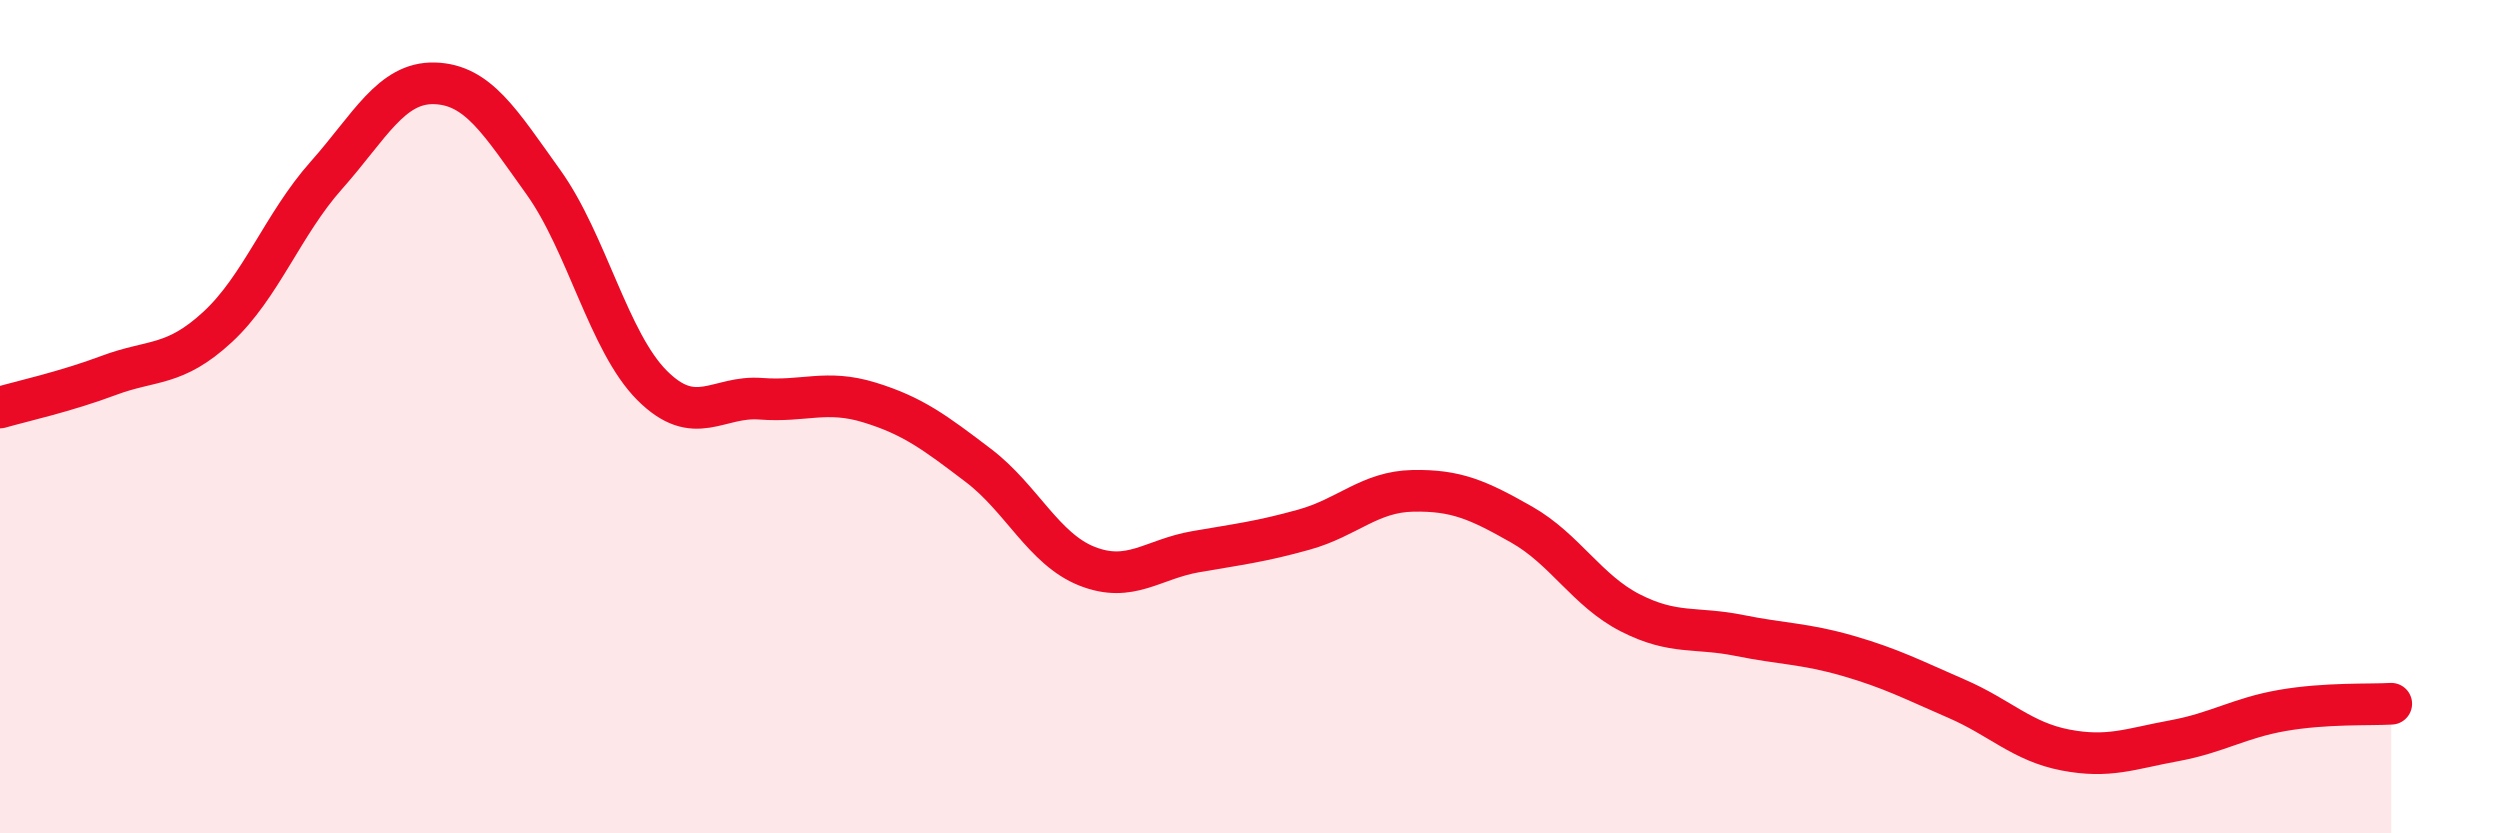
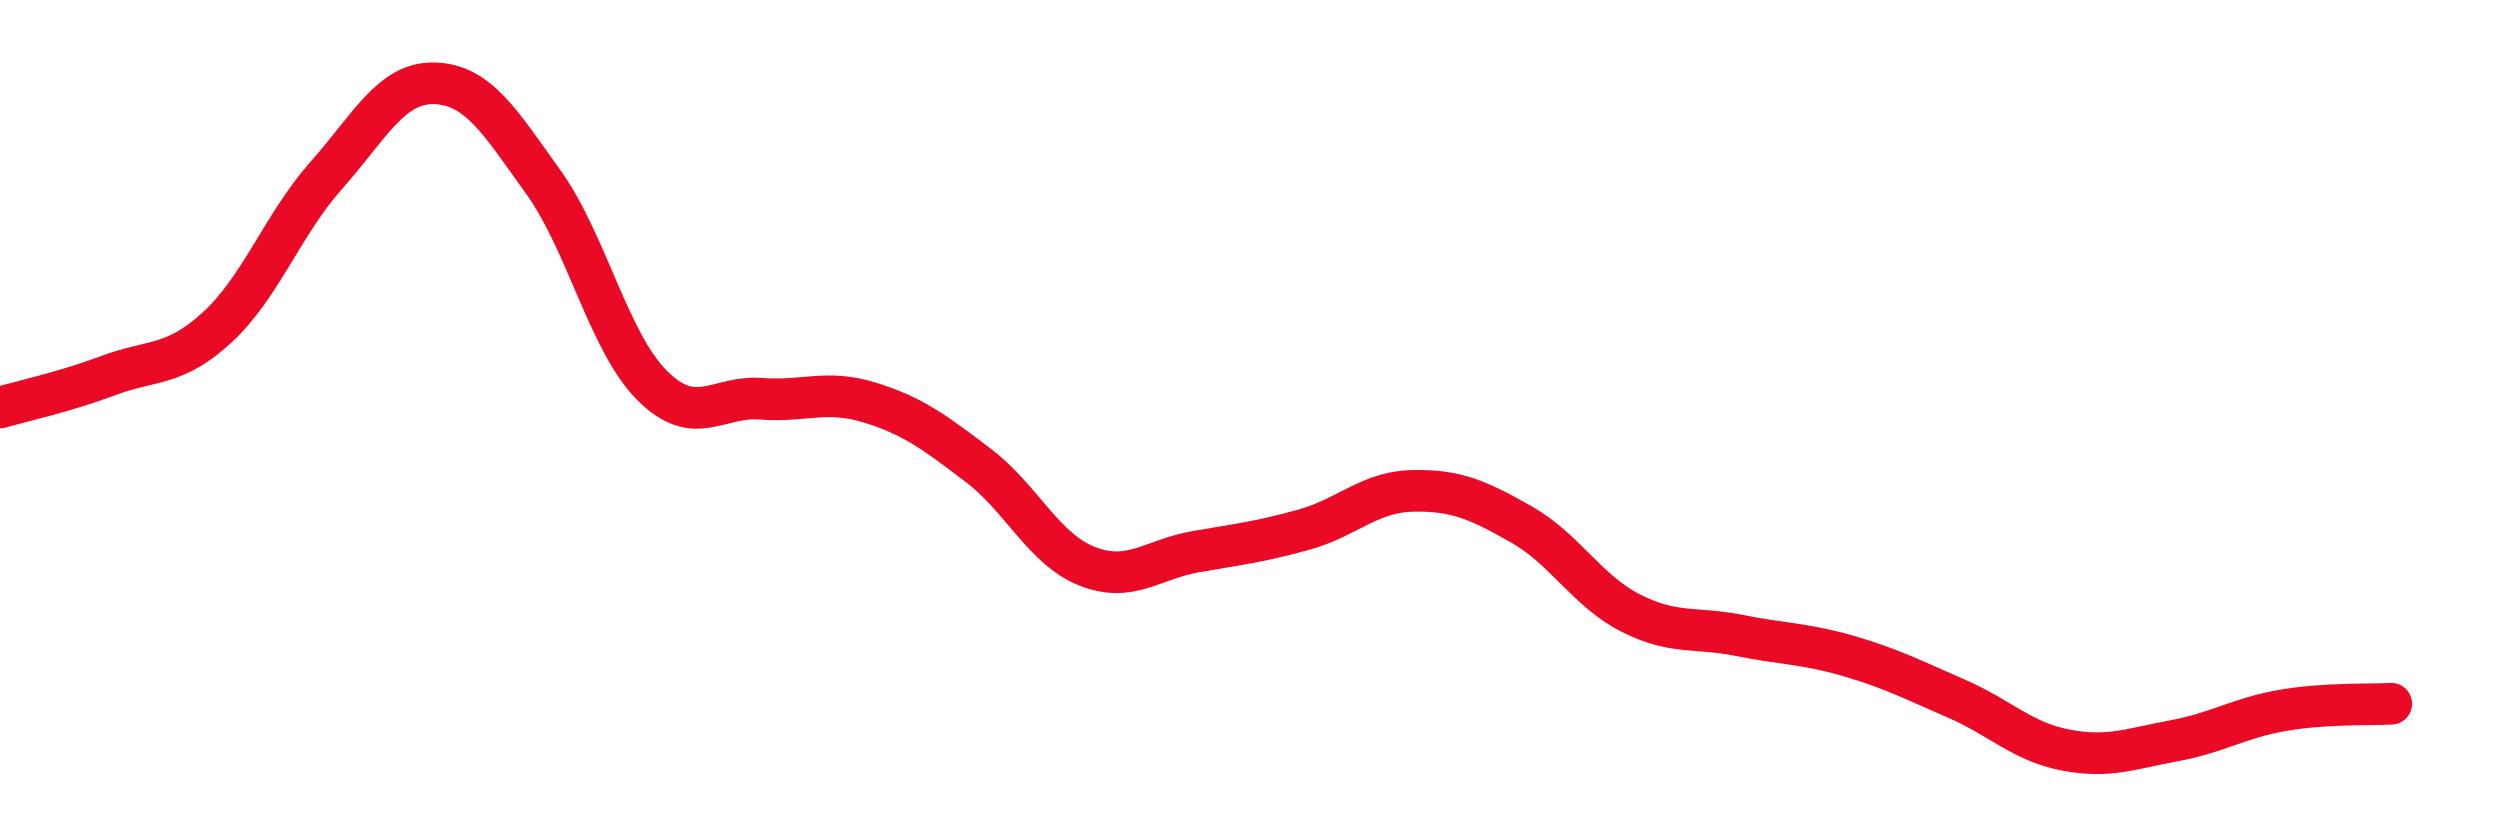
<svg xmlns="http://www.w3.org/2000/svg" width="60" height="20" viewBox="0 0 60 20">
-   <path d="M 0,9.78 C 0.52,9.63 1.57,9.4 2.61,9.01 C 3.65,8.62 4.18,8.81 5.22,7.85 C 6.26,6.89 6.79,5.38 7.83,4.21 C 8.87,3.04 9.39,1.97 10.43,2 C 11.47,2.03 12,2.92 13.04,4.37 C 14.08,5.82 14.61,8.21 15.65,9.25 C 16.69,10.29 17.22,9.49 18.26,9.57 C 19.3,9.65 19.83,9.34 20.87,9.66 C 21.91,9.98 22.44,10.38 23.48,11.17 C 24.52,11.96 25.05,13.18 26.09,13.59 C 27.13,14 27.66,13.42 28.7,13.24 C 29.74,13.06 30.26,13 31.3,12.71 C 32.34,12.42 32.87,11.8 33.91,11.78 C 34.95,11.76 35.48,12 36.52,12.59 C 37.56,13.18 38.09,14.18 39.13,14.71 C 40.17,15.24 40.7,15.04 41.74,15.25 C 42.78,15.46 43.31,15.44 44.35,15.74 C 45.39,16.04 45.92,16.32 46.96,16.77 C 48,17.22 48.53,17.8 49.57,18 C 50.61,18.2 51.13,17.97 52.17,17.78 C 53.21,17.59 53.74,17.23 54.78,17.05 C 55.82,16.87 56.87,16.92 57.39,16.89L57.39 20L0 20Z" fill="#EB0A25" opacity="0.1" stroke-linecap="round" stroke-linejoin="round" />
  <path d="M 0,9.78 C 0.52,9.63 1.57,9.4 2.61,9.01 C 3.65,8.62 4.18,8.81 5.22,7.85 C 6.26,6.89 6.79,5.38 7.83,4.21 C 8.87,3.04 9.39,1.97 10.43,2 C 11.47,2.03 12,2.92 13.04,4.37 C 14.08,5.82 14.61,8.21 15.65,9.25 C 16.69,10.29 17.22,9.49 18.26,9.57 C 19.3,9.65 19.83,9.34 20.87,9.66 C 21.91,9.98 22.44,10.38 23.48,11.17 C 24.52,11.96 25.05,13.18 26.09,13.59 C 27.13,14 27.66,13.42 28.7,13.24 C 29.74,13.06 30.26,13 31.3,12.71 C 32.34,12.42 32.87,11.8 33.91,11.78 C 34.95,11.76 35.48,12 36.52,12.59 C 37.56,13.18 38.09,14.18 39.13,14.71 C 40.17,15.24 40.7,15.04 41.74,15.25 C 42.78,15.46 43.31,15.44 44.35,15.74 C 45.39,16.04 45.92,16.32 46.96,16.77 C 48,17.22 48.53,17.8 49.57,18 C 50.61,18.2 51.13,17.97 52.17,17.78 C 53.21,17.59 53.74,17.23 54.78,17.05 C 55.82,16.87 56.87,16.92 57.39,16.89" stroke="#EB0A25" stroke-width="1" fill="none" stroke-linecap="round" stroke-linejoin="round" />
</svg>